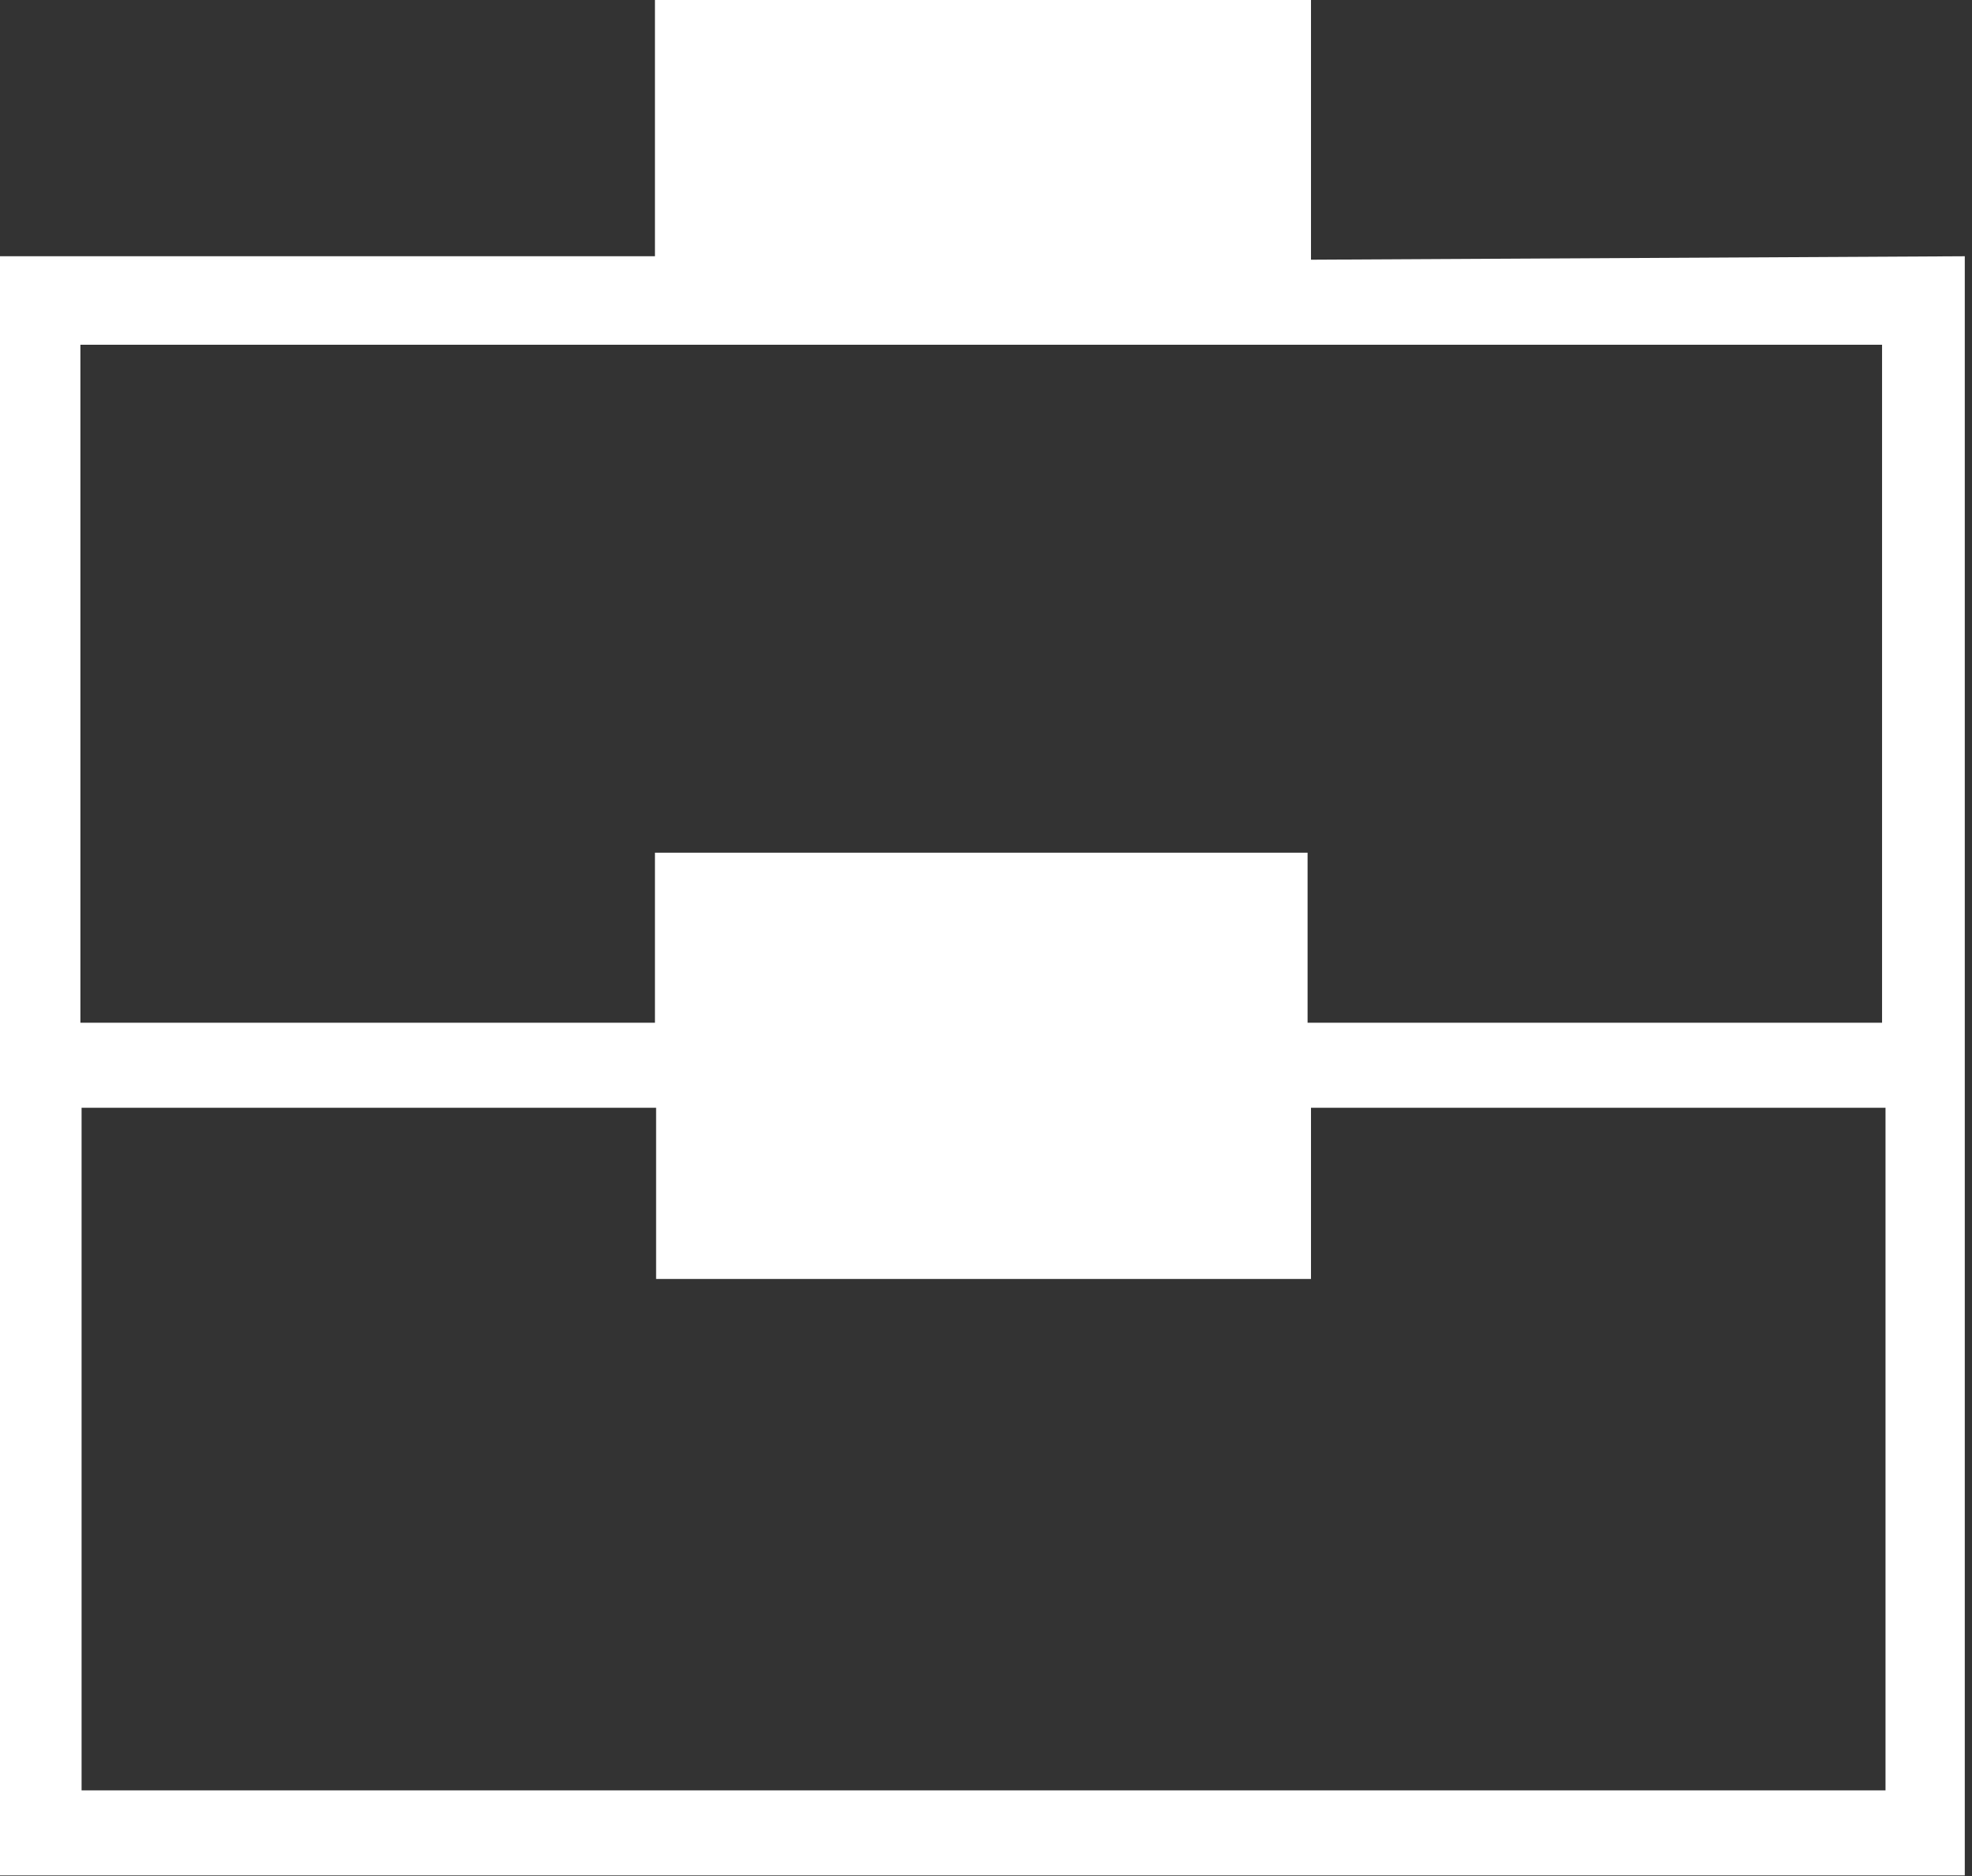
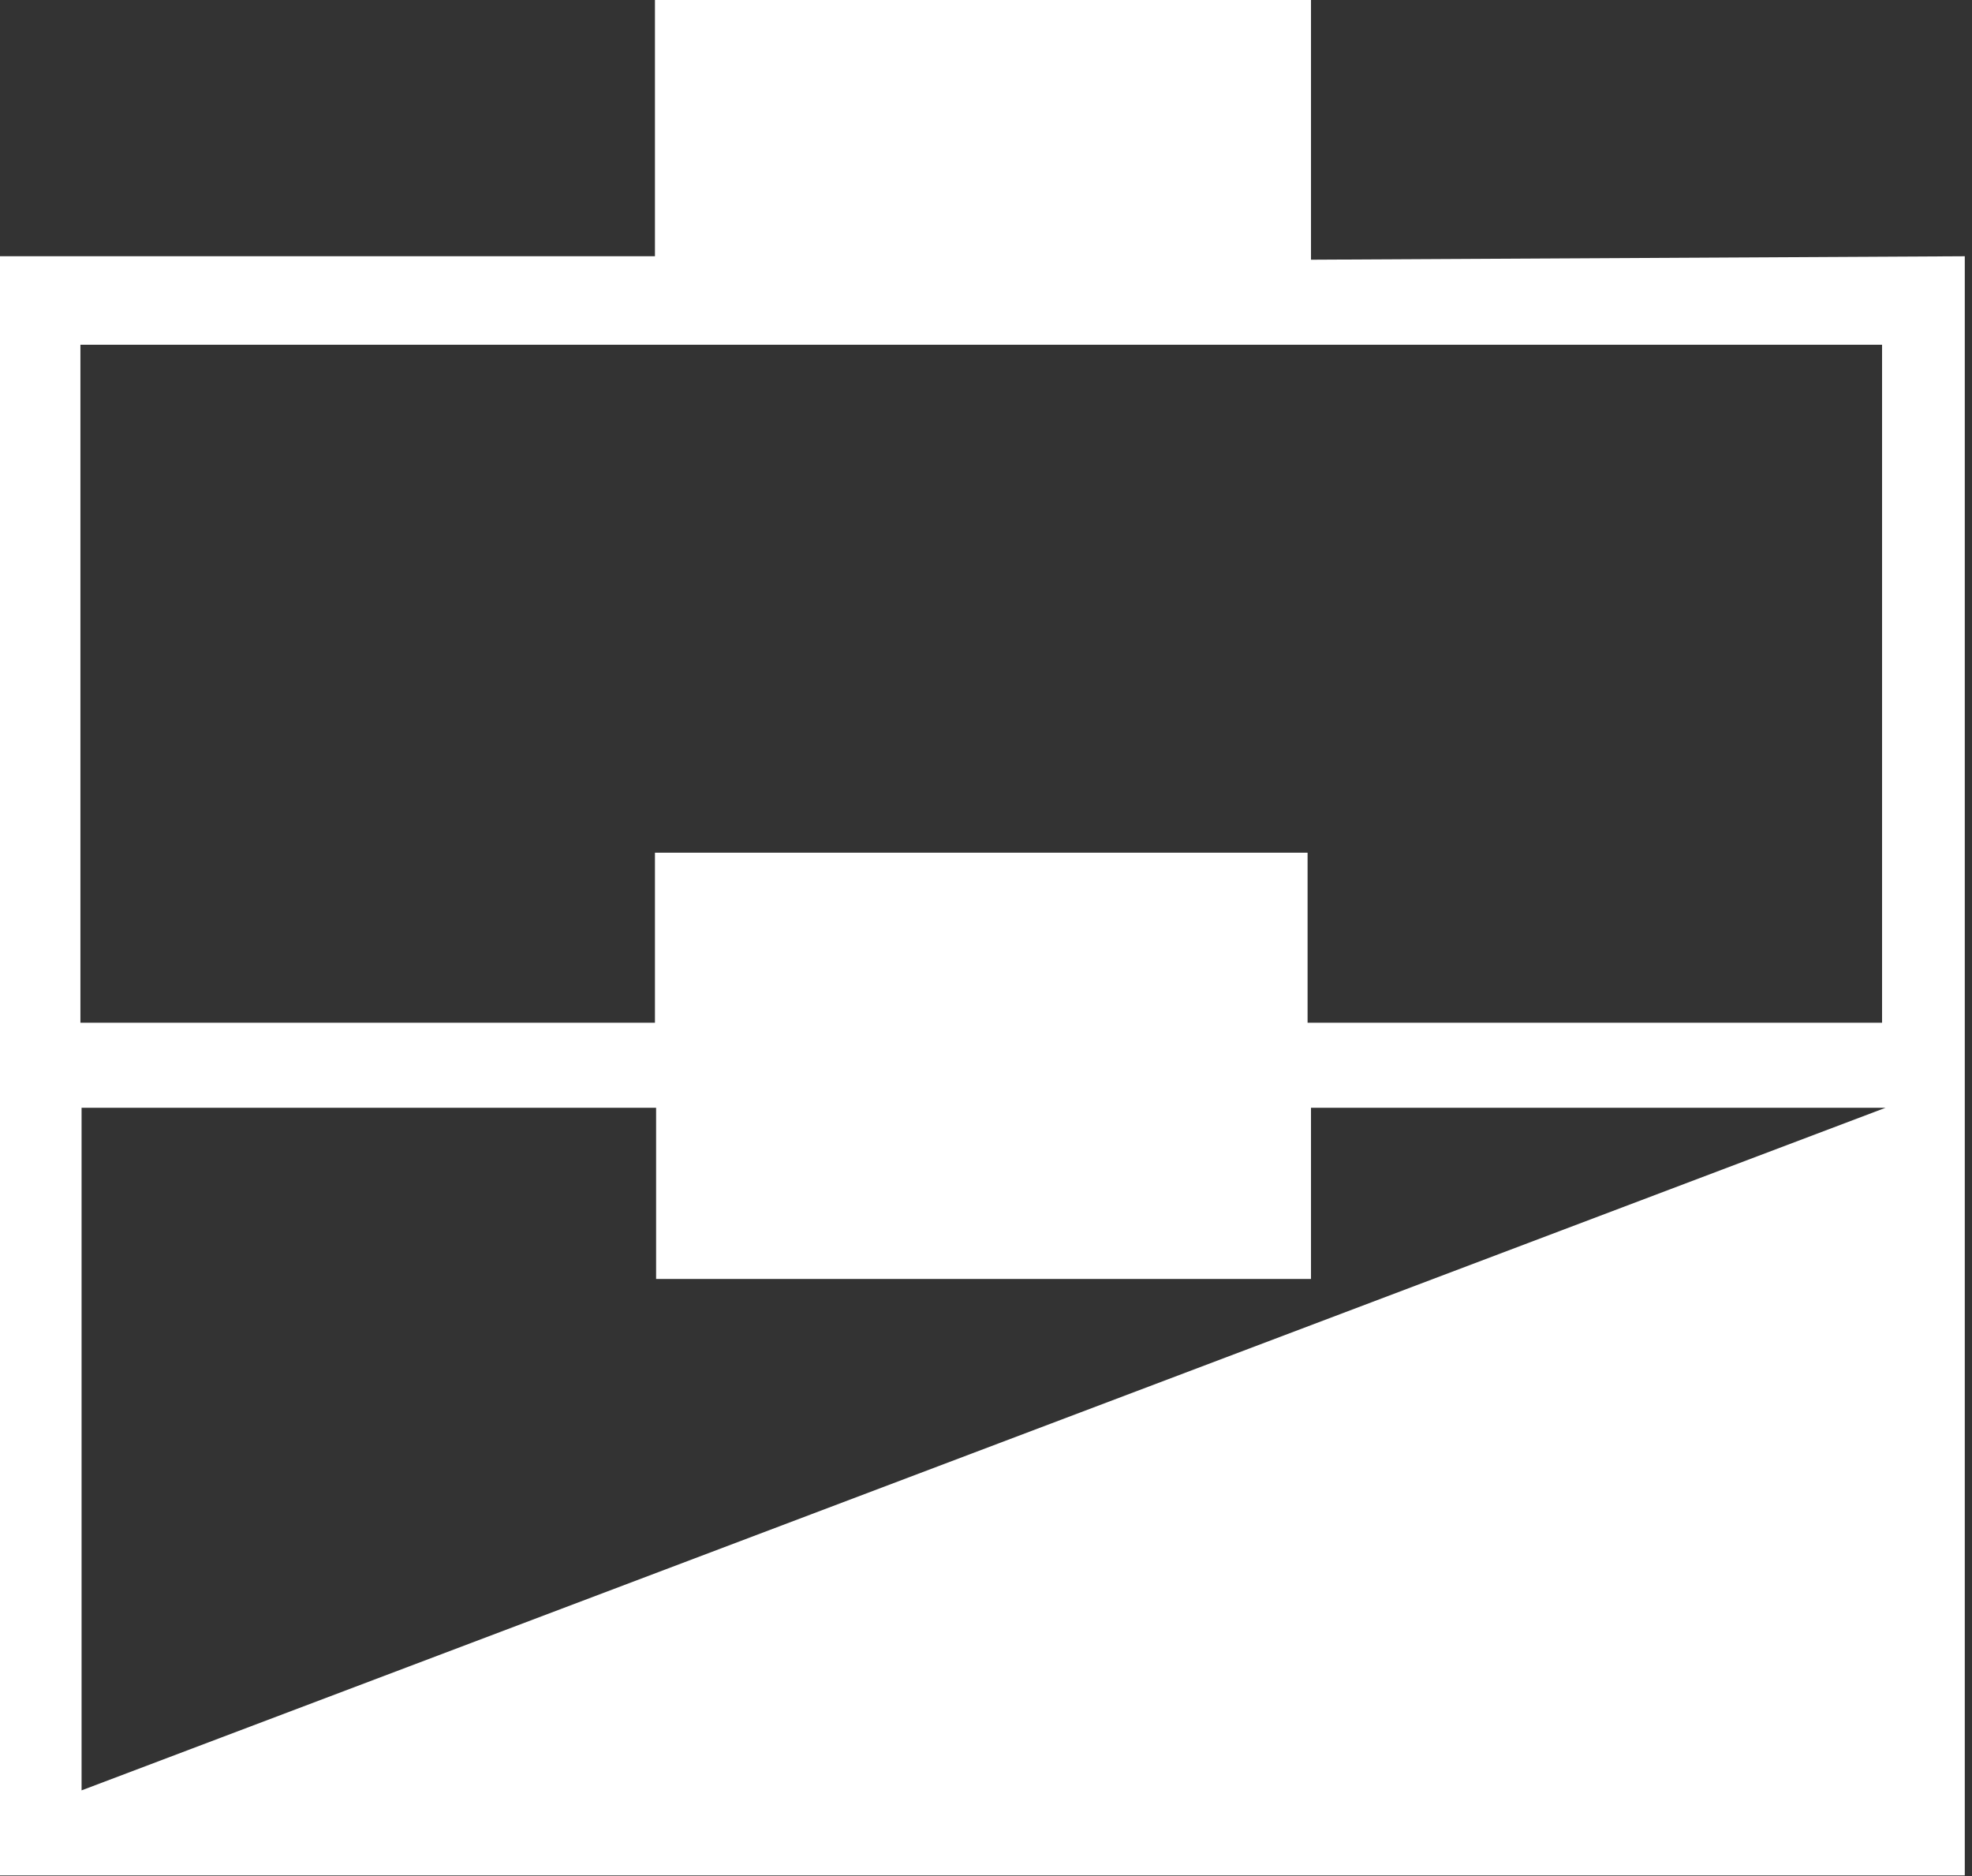
<svg xmlns="http://www.w3.org/2000/svg" width="41px" height="39px" viewBox="0 0 41 39" version="1.1">
  <rect x="0" y="0" width="41" height="39" fill="#333333" stroke="none" />
  <title>firma</title>
  <desc>Created with Sketch.</desc>
  <g id="Page-1" stroke="none" stroke-width="1" fill="none" fill-rule="evenodd">
    <g id="firma" fill="#FFFFFF" fill-rule="nonzero">
-       <path d="M1.696,37.219 L1.696,23.029 L13.641,23.029 L13.641,26.588 L27.257,26.588 L27.257,23.029 L39.202,23.029 L39.202,37.219 L1.696,37.219 Z M15.313,24.797 L25.537,24.797 L25.537,19.493 L15.313,19.493 L15.313,24.797 Z M13.617,7.167 L39.13,7.167 L39.13,21.261 L27.186,21.261 L27.186,17.726 L13.617,17.726 L13.617,21.261 L1.672,21.261 L1.672,7.167 L13.617,7.167 Z M15.313,5.399 L25.537,5.399 L25.537,1.768 L15.313,1.768 L15.313,5.399 Z M27.257,5.399 L27.257,0 L13.617,0 L13.617,5.327 L0,5.327 L0,38.987 L40.85,38.987 L40.85,5.327 L27.257,5.399 Z" id="Shape" />
+       <path d="M1.696,37.219 L1.696,23.029 L13.641,23.029 L13.641,26.588 L27.257,26.588 L27.257,23.029 L39.202,23.029 L1.696,37.219 Z M15.313,24.797 L25.537,24.797 L25.537,19.493 L15.313,19.493 L15.313,24.797 Z M13.617,7.167 L39.13,7.167 L39.13,21.261 L27.186,21.261 L27.186,17.726 L13.617,17.726 L13.617,21.261 L1.672,21.261 L1.672,7.167 L13.617,7.167 Z M15.313,5.399 L25.537,5.399 L25.537,1.768 L15.313,1.768 L15.313,5.399 Z M27.257,5.399 L27.257,0 L13.617,0 L13.617,5.327 L0,5.327 L0,38.987 L40.85,38.987 L40.85,5.327 L27.257,5.399 Z" id="Shape" />
    </g>
  </g>
</svg>